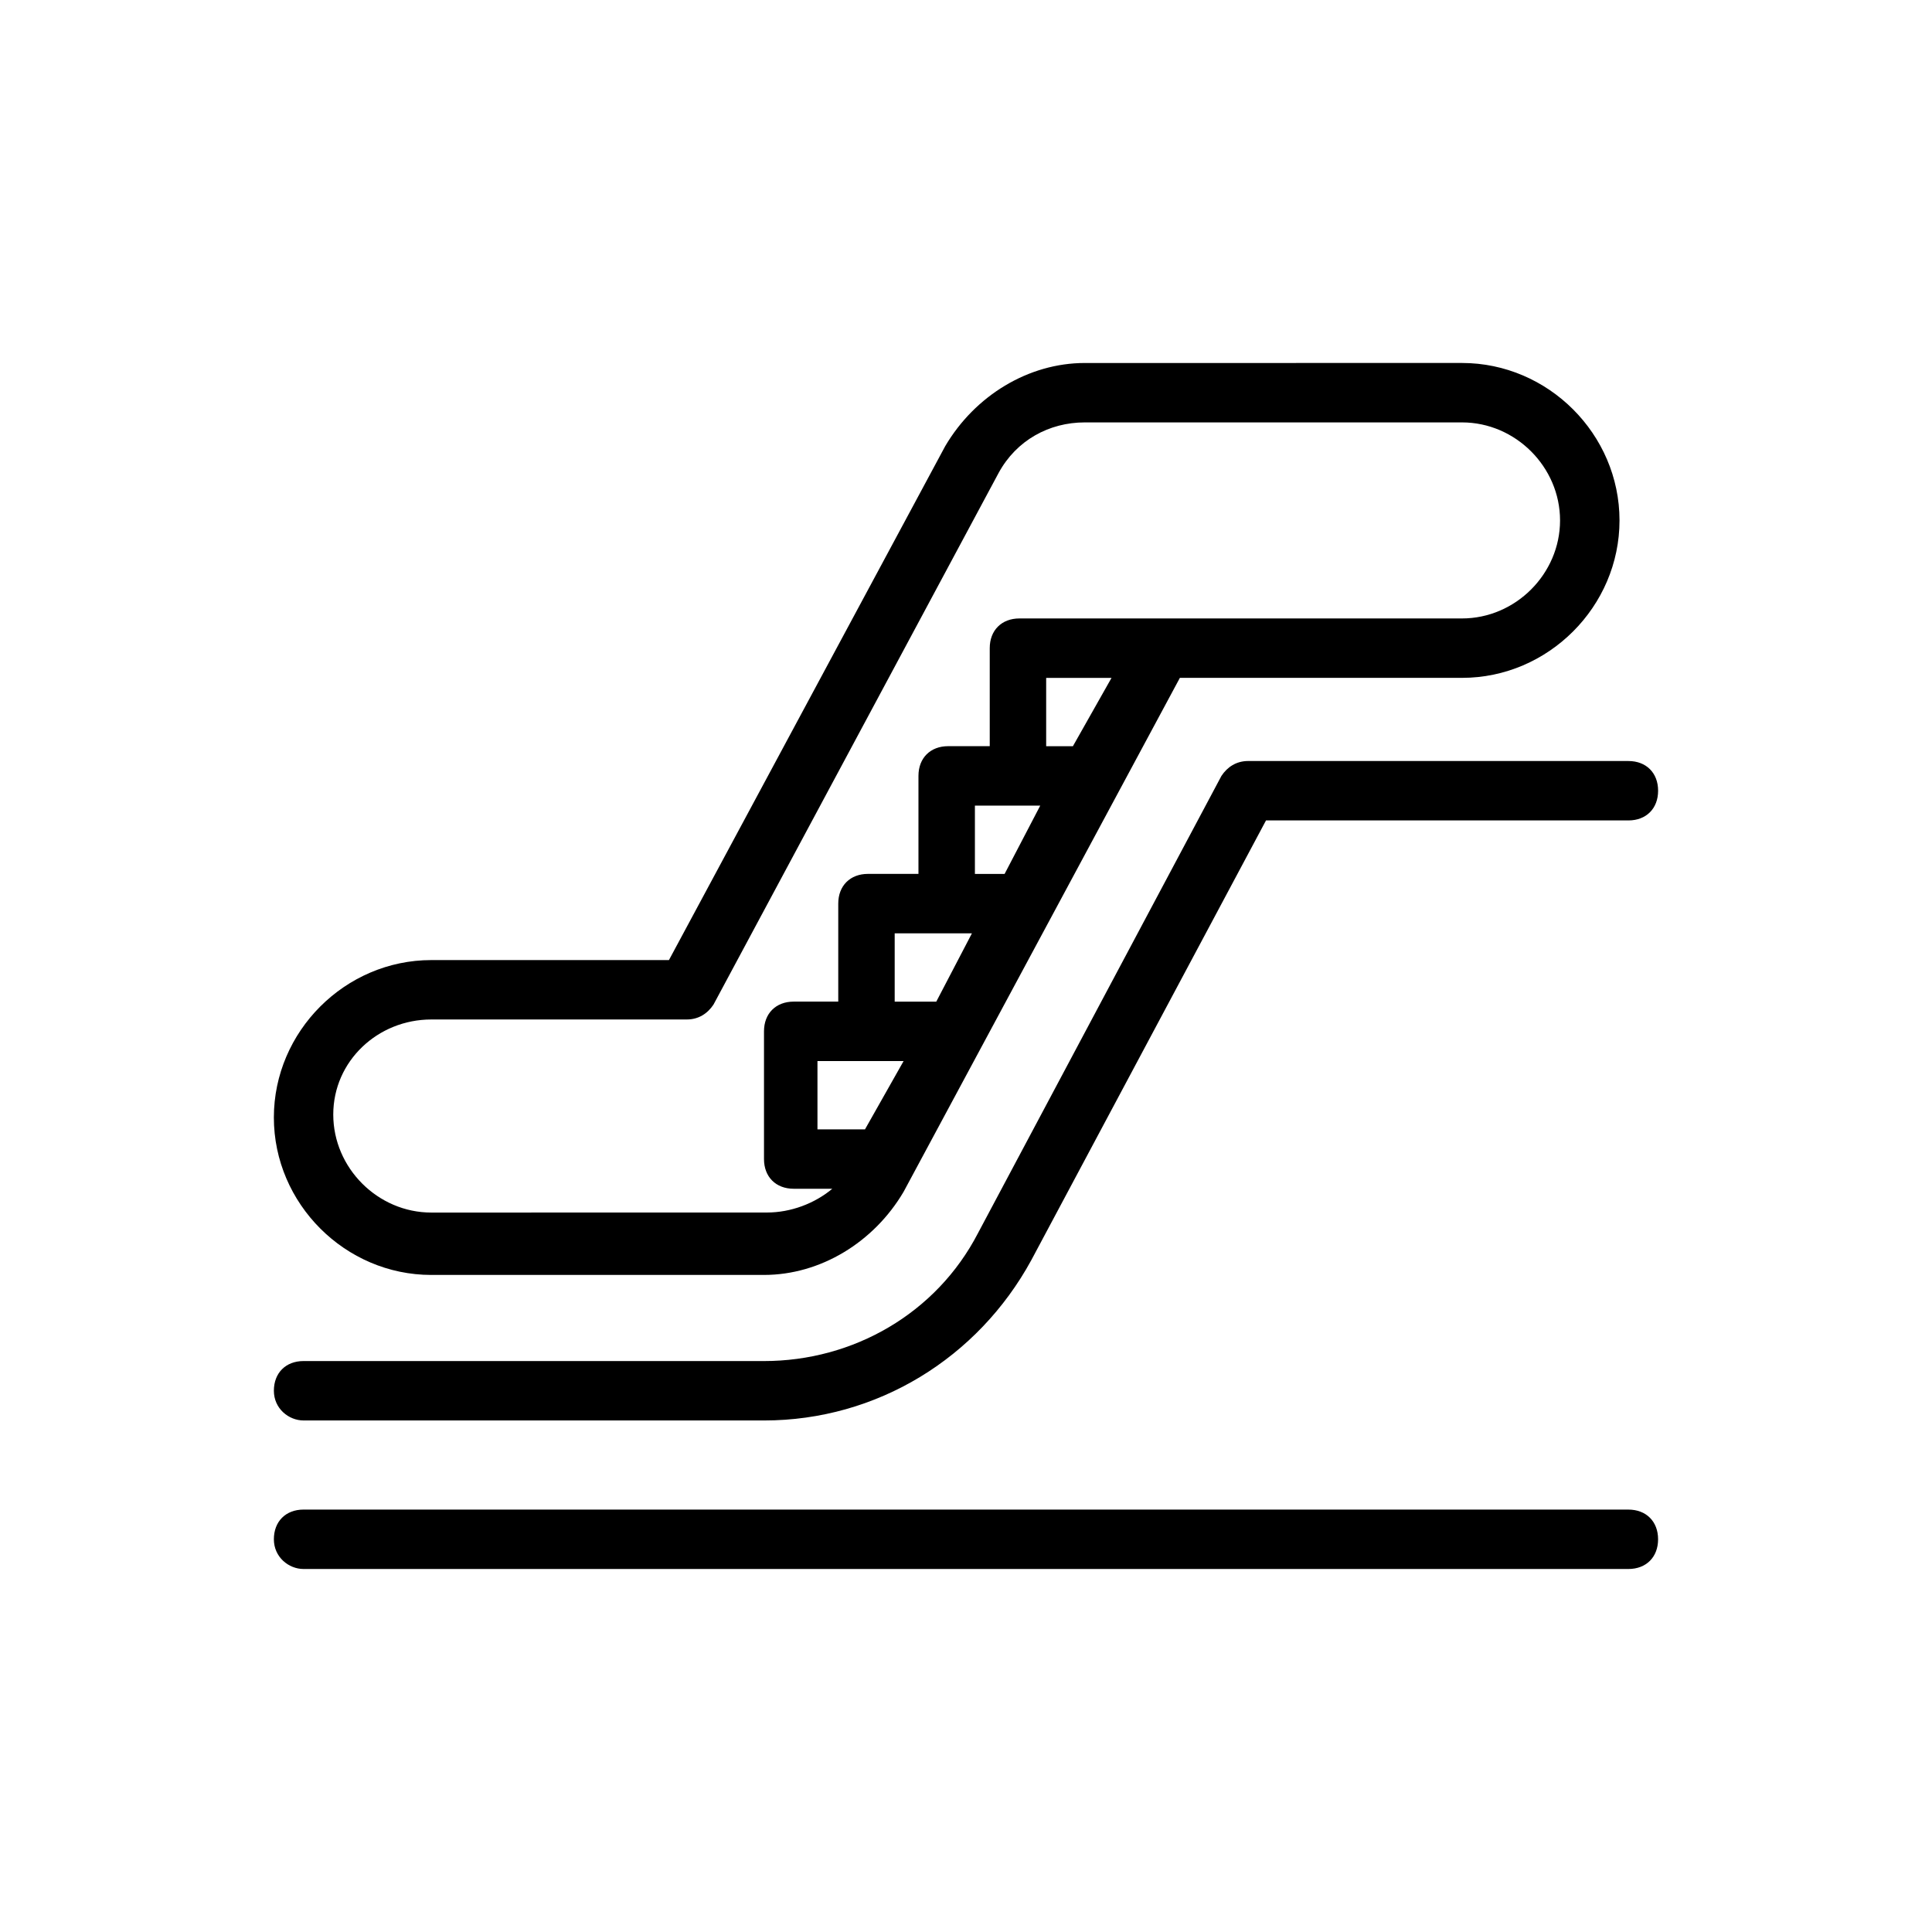
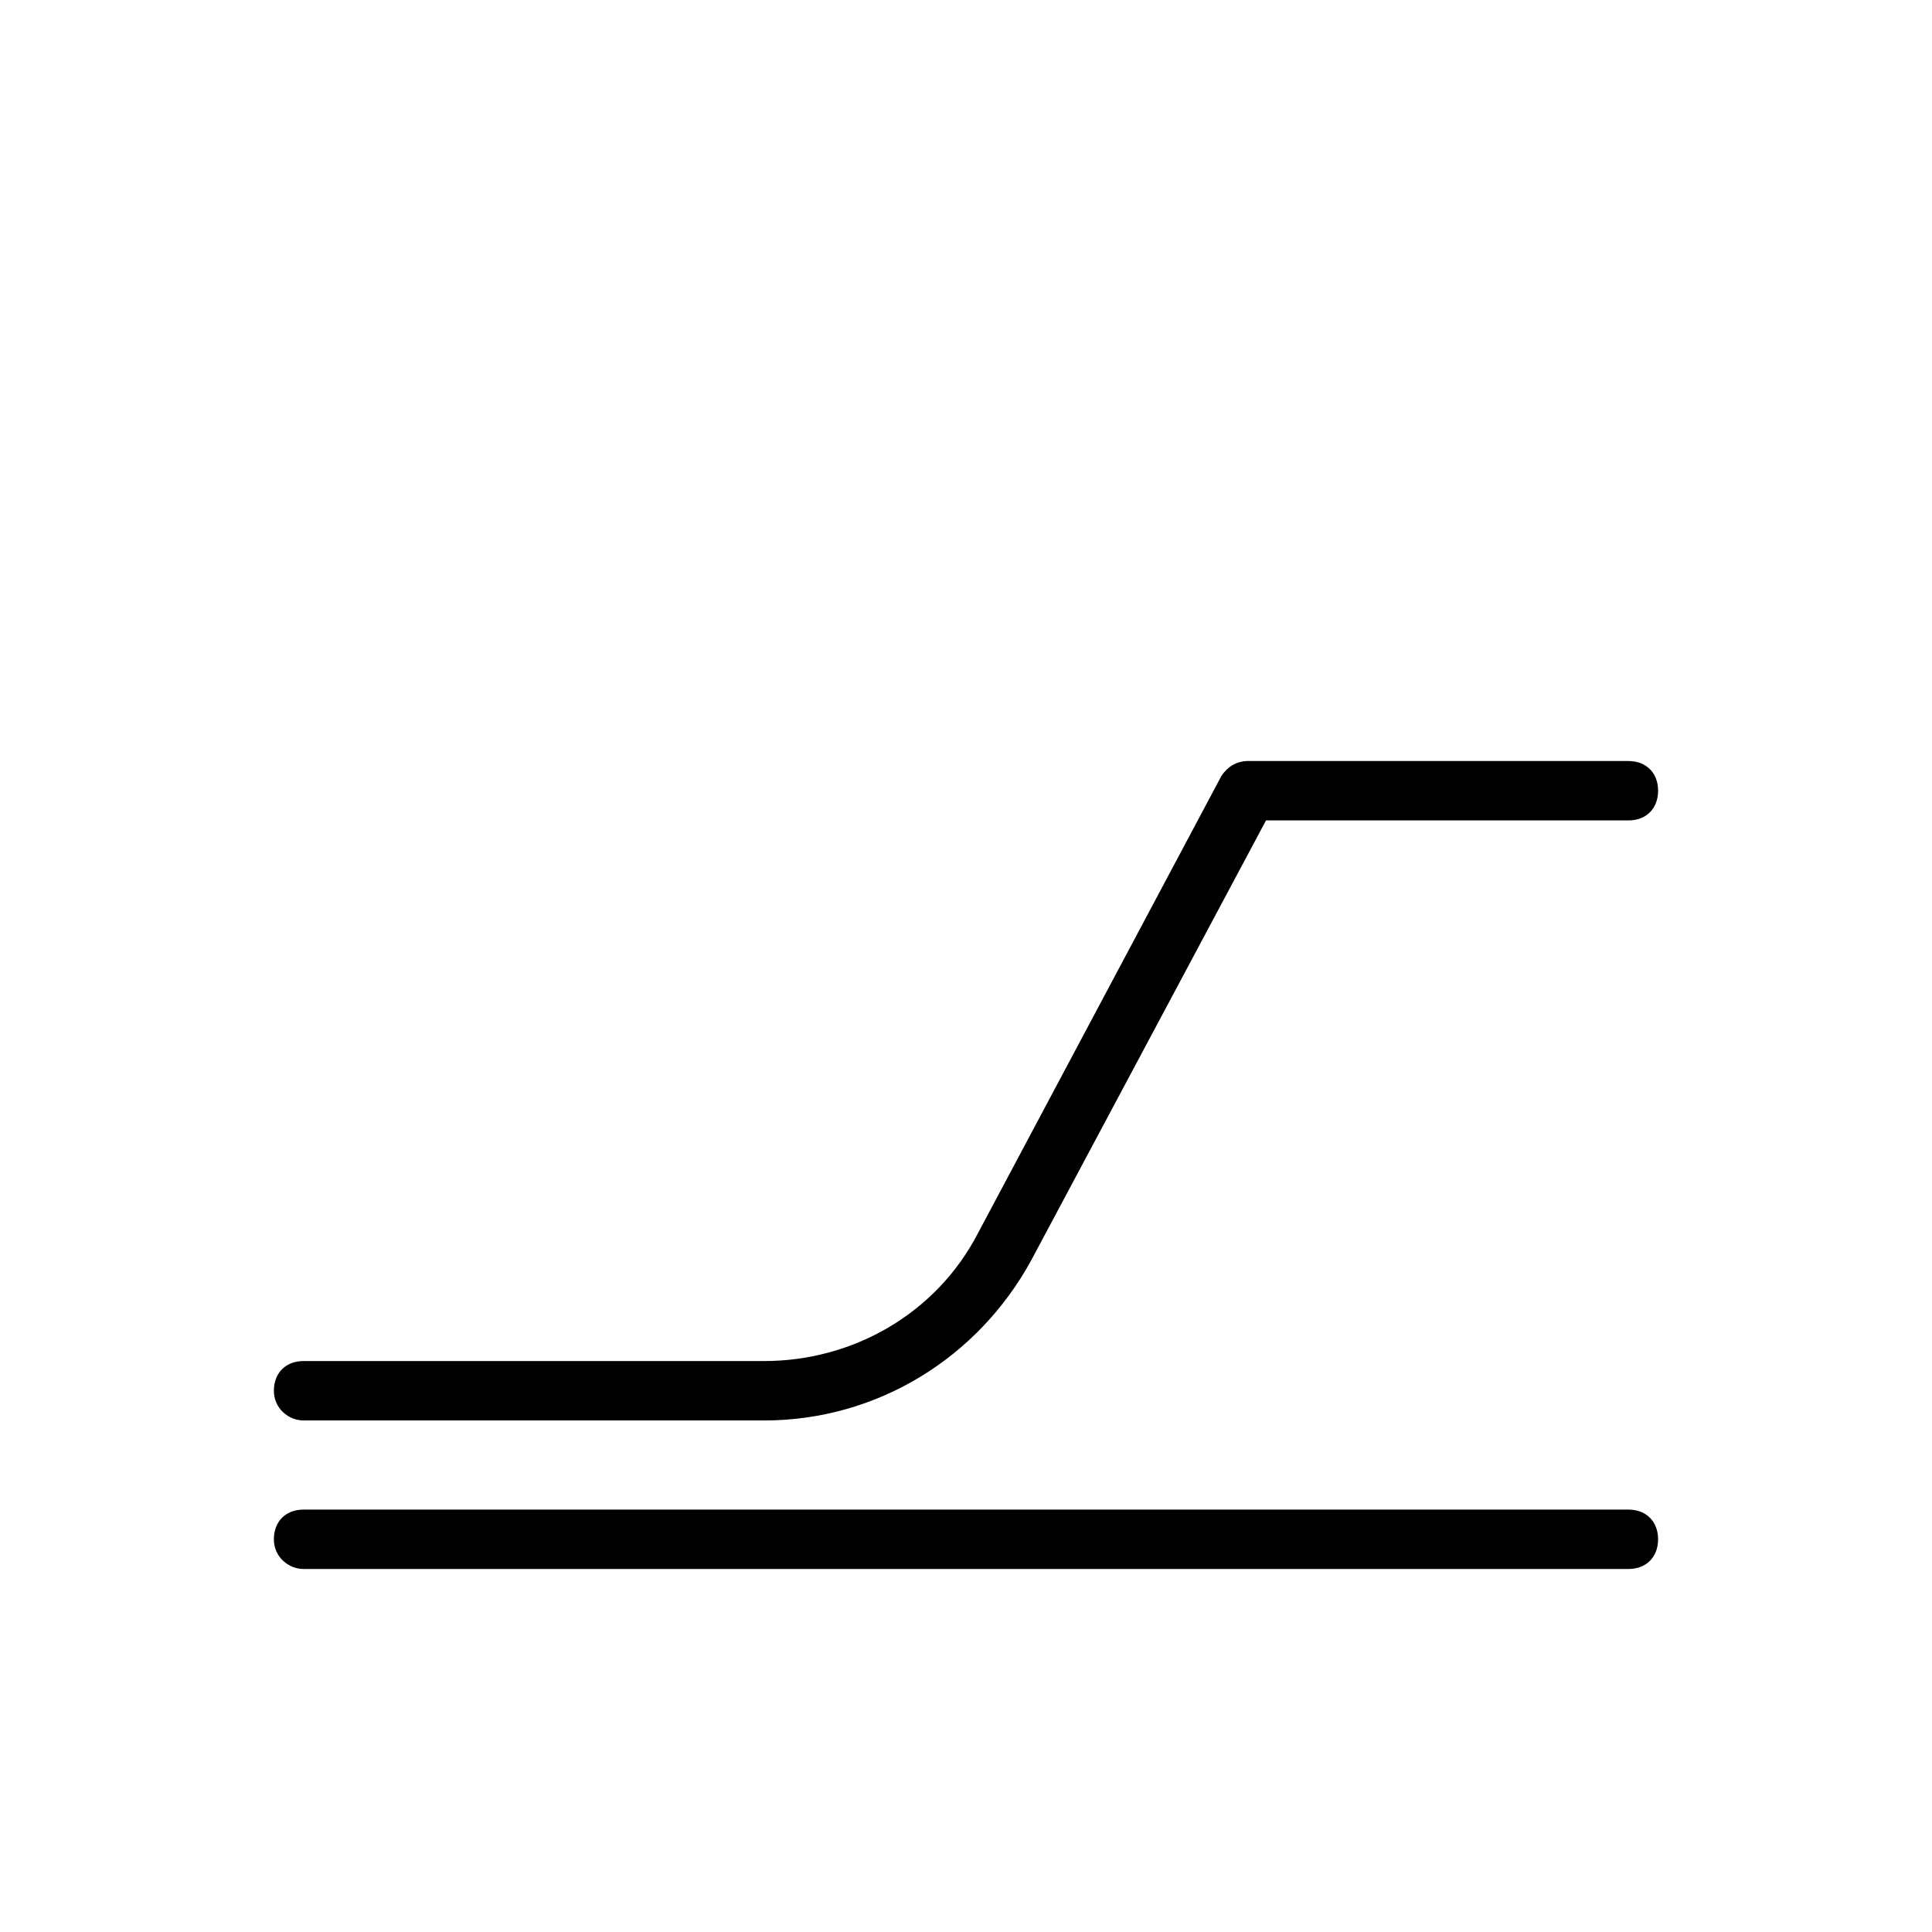
<svg xmlns="http://www.w3.org/2000/svg" fill="#000000" width="800px" height="800px" version="1.1" viewBox="144 144 512 512">
  <g>
    <path d="m224.45 520.44h122.02c29.914 0 56.68-16.531 70.848-42.508l62.188-116.51h96.039c4.723 0 7.871-3.148 7.871-7.871 0-4.723-3.148-7.871-7.871-7.871l-100.76-0.004c-3.148 0-5.512 1.574-7.086 3.938l-64.547 121.23c-11.02 21.254-33.062 33.852-56.68 33.852l-122.02-0.004c-4.723 0-7.871 3.148-7.871 7.871 0 4.727 3.934 7.875 7.871 7.875z" />
-     <path d="m258.3 481.87h88.168c14.957 0 29.125-8.66 37-22.043l39.359-73.211 33.852-62.977h74.785c22.828 0 41.723-18.895 41.723-41.723 0-22.828-18.895-41.723-41.723-41.723l-99.977 0.004c-14.957 0-29.125 8.66-37 22.043l-73.211 136.19h-62.977c-22.828 0-41.723 18.895-41.723 41.723 0.004 22.828 18.895 41.719 41.723 41.719zm155.08-124.38h6.297l-9.445 18.105h-7.871v-18.105zm-18.895 33.852h7.086l-9.449 18.105h-11.02v-18.105zm-21.254 33.848h10.234l-10.234 18.105h-12.594v-18.105zm55.102-83.441h-7.086v-18.105h17.32zm-170.04 72.422h67.699c3.148 0 5.512-1.574 7.086-3.938l75.57-140.91c4.723-8.66 13.383-13.383 22.828-13.383h99.977c14.168 0 25.977 11.809 25.977 25.977 0 14.168-11.809 25.977-25.977 25.977h-117.29c-4.723 0-7.871 3.148-7.871 7.871v25.977h-11.02c-4.723 0-7.871 3.148-7.871 7.871v25.977h-13.383c-4.723 0-7.871 3.148-7.871 7.871v25.977h-11.809c-4.723 0-7.871 3.148-7.871 7.871v33.852c0 4.723 3.148 7.871 7.871 7.871h10.234c-4.723 3.938-11.02 6.297-17.32 6.297l-88.957 0.012c-14.168 0-25.977-11.809-25.977-25.977 0-14.172 11.809-25.191 25.977-25.191z" />
    <path d="m224.45 559.8h351.09c4.723 0 7.871-3.148 7.871-7.871 0-4.723-3.148-7.871-7.871-7.871l-351.09-0.004c-4.723 0-7.871 3.148-7.871 7.871 0 4.727 3.934 7.875 7.871 7.875z" />
  </g>
</svg>